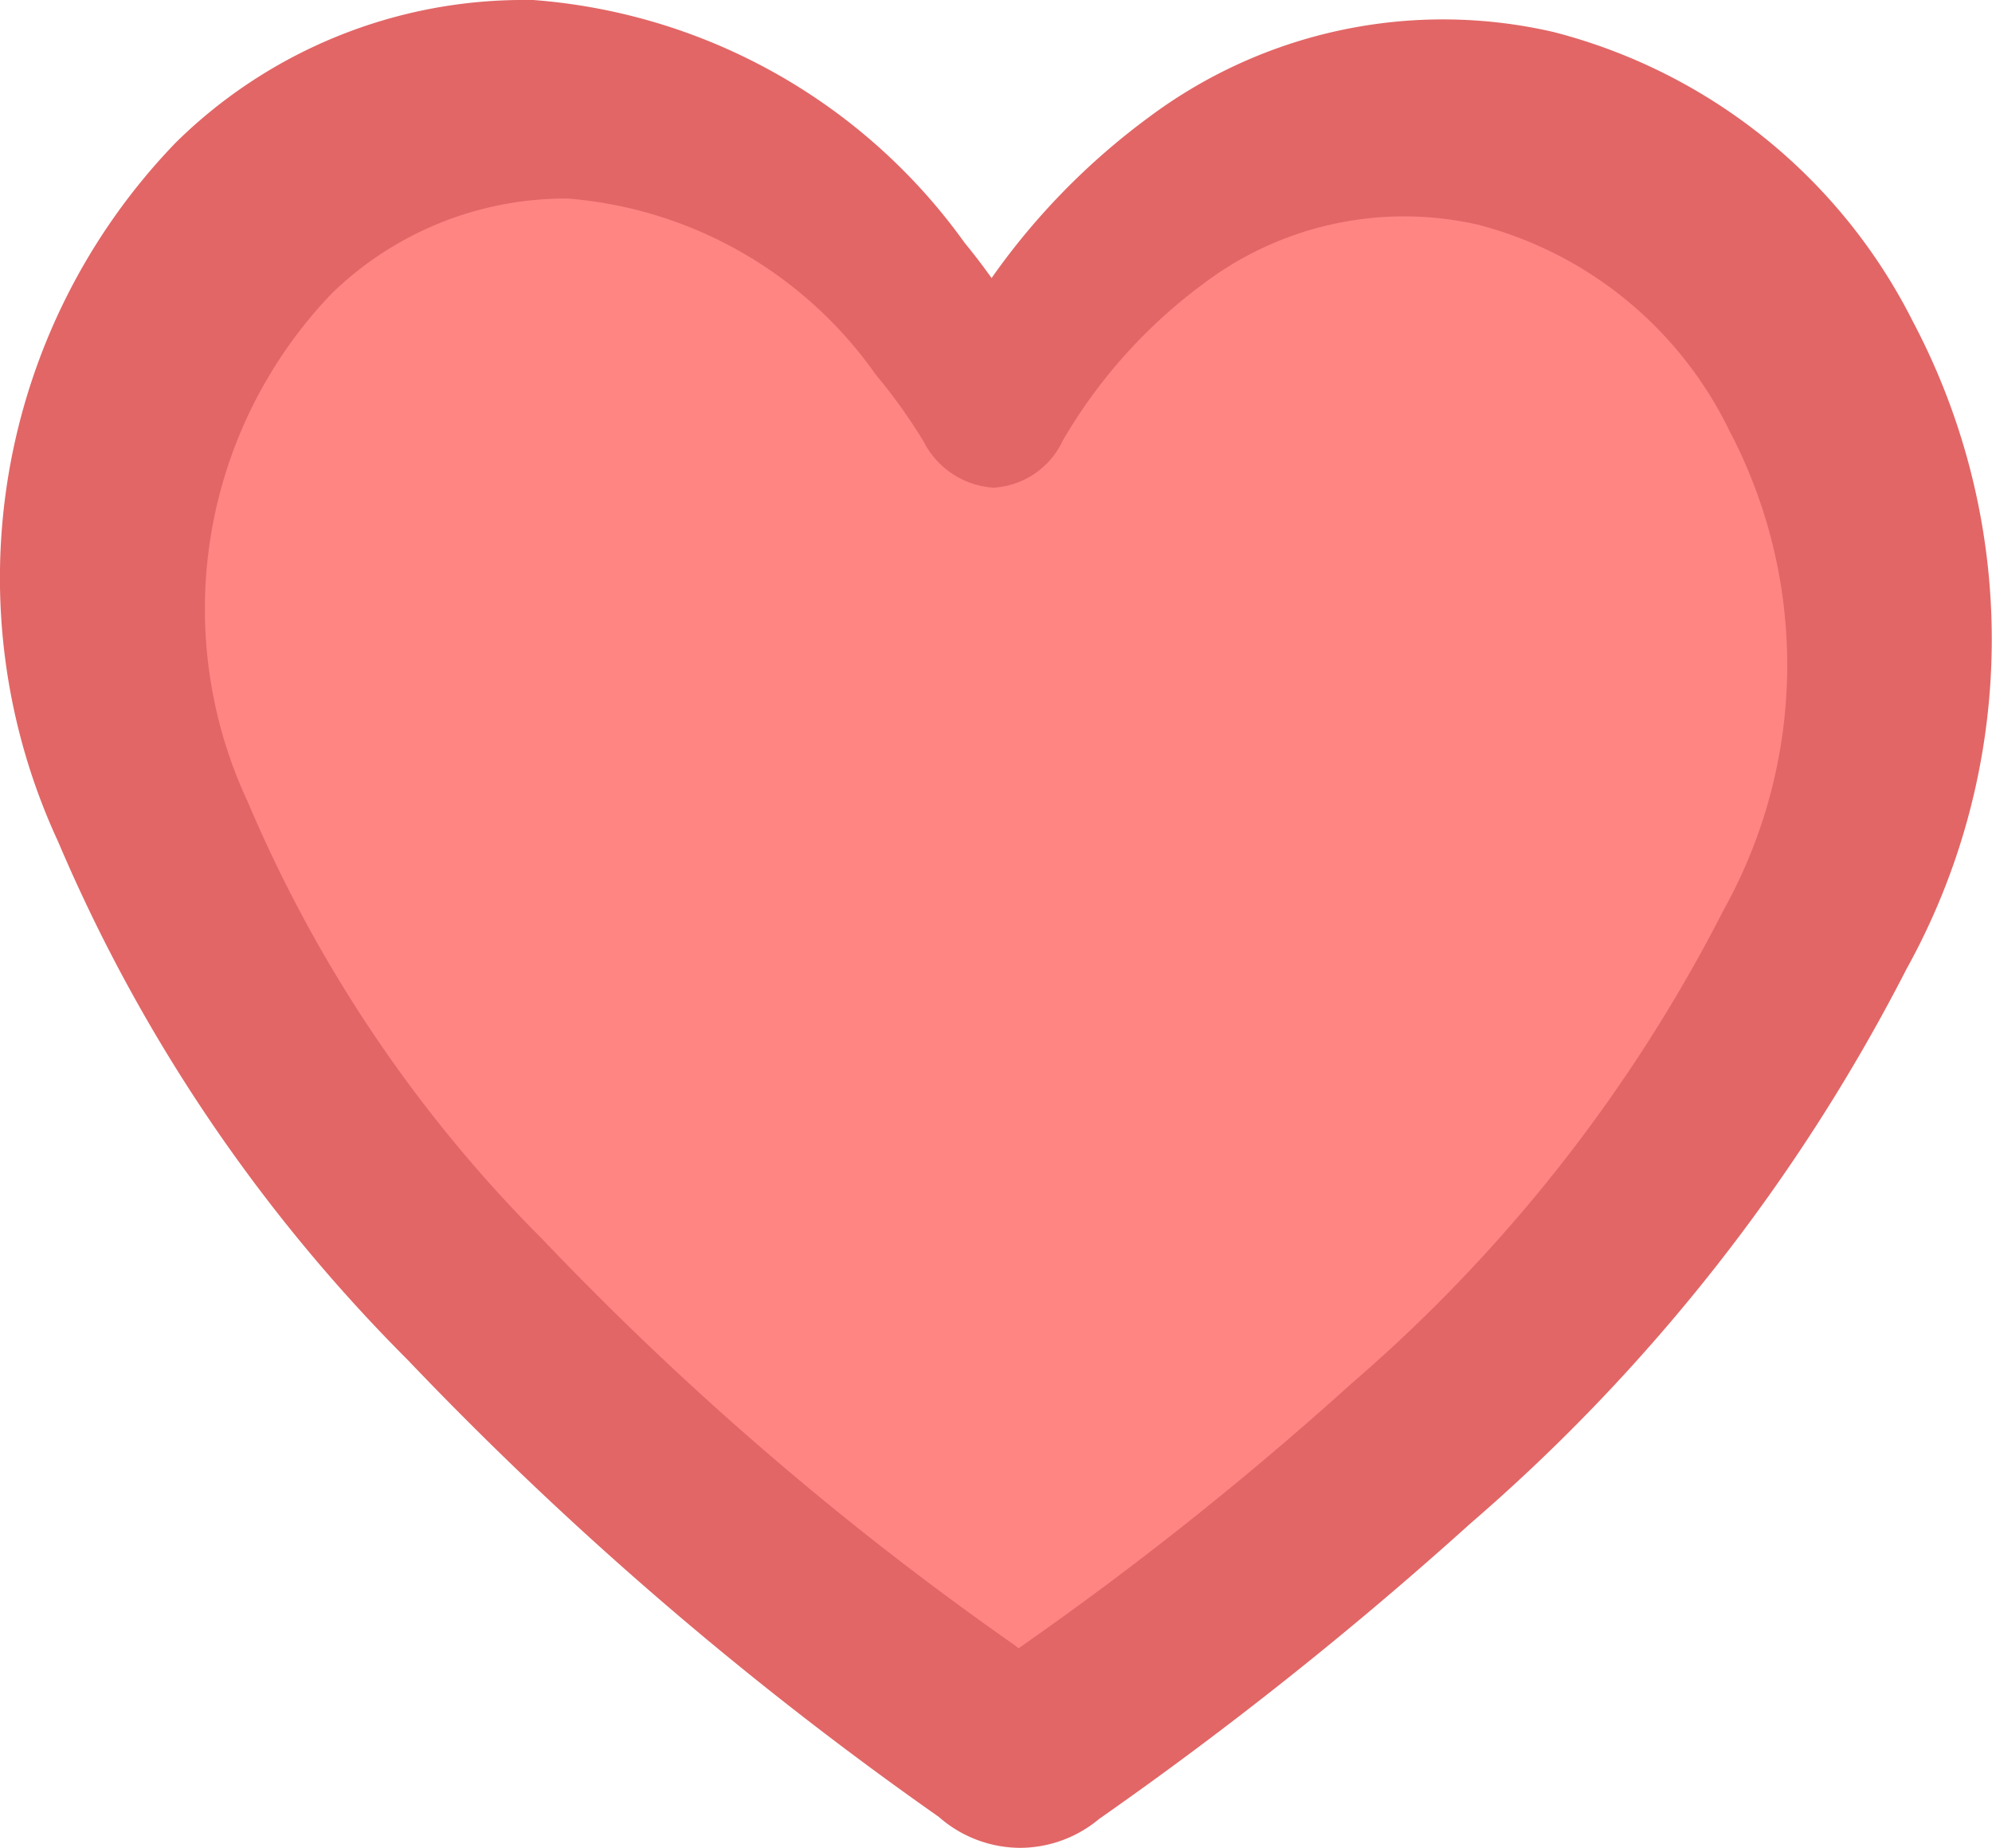
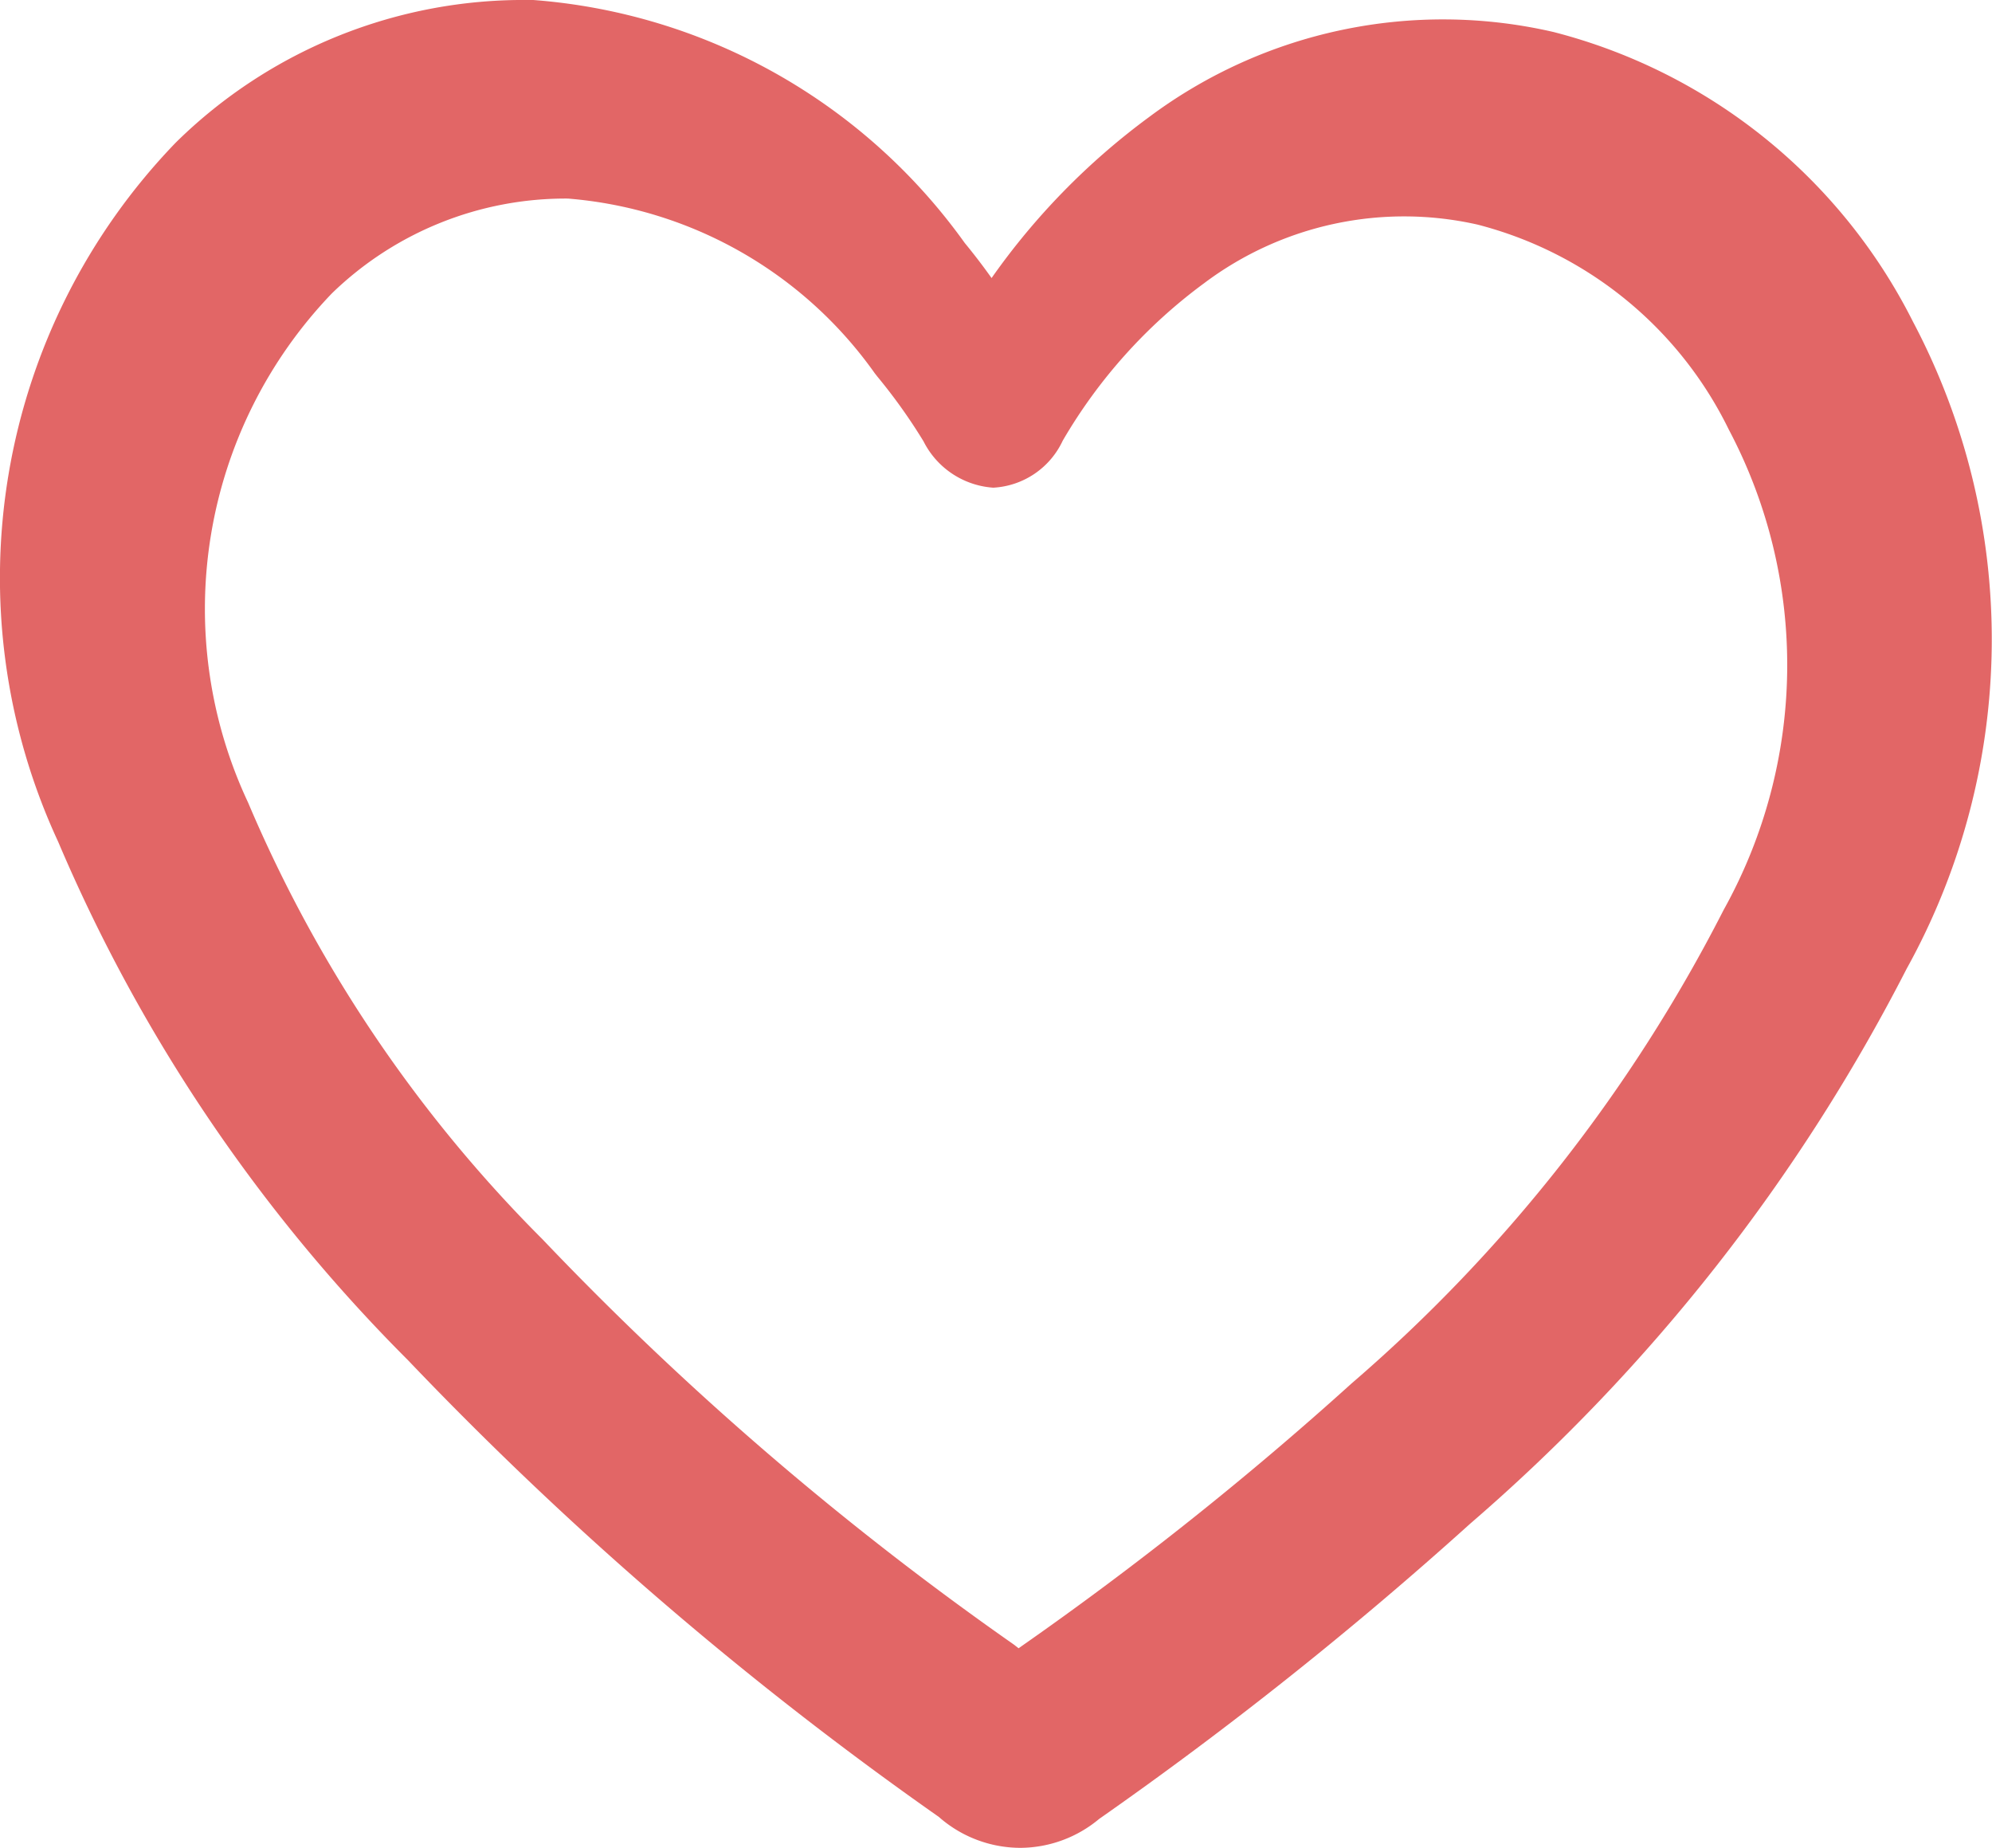
<svg xmlns="http://www.w3.org/2000/svg" height="27.527" viewBox="0 0 29.678 27.527" width="29.678">
-   <path d="m6.916 0a7.788 7.788 0 0 1 5.748 3.251 10 10 0 0 1 .835 1.17c.251.409.419.4.655.01a9.515 9.515 0 0 1 2.578-2.867c3.416-2.47 7.875-1.241 9.976 2.724a9.206 9.206 0 0 1 -.093 8.751 26.581 26.581 0 0 1 -6.288 8 56.14 56.14 0 0 1 -5.481 4.361.9.9 0 0 1 -1.223-.025 51.906 51.906 0 0 1 -7.823-6.726 23.577 23.577 0 0 1 -5.024-7.443 8.442 8.442 0 0 1 1.566-9.37 6.39 6.39 0 0 1 4.574-1.836z" fill="#ff8583" transform="translate(.957 .948)" />
  <path d="m15.205 27.527a1.844 1.844 0 0 1 -1.218-.461 52.987 52.987 0 0 1 -7.912-6.807 24.406 24.406 0 0 1 -5.209-7.721 9.337 9.337 0 0 1 1.749-10.41l.02-.02a7.383 7.383 0 0 1 5.252-2.108h.059a8.713 8.713 0 0 1 6.427 3.619q.209.254.4.523a10.4 10.4 0 0 1 2.349-2.4 7.318 7.318 0 0 1 6.024-1.265 8.309 8.309 0 0 1 5.354 4.314 10.126 10.126 0 0 1 -.094 9.641 27.412 27.412 0 0 1 -6.5 8.264 57.31 57.31 0 0 1 -5.53 4.4 1.845 1.845 0 0 1 -1.171.431zm-10.26-23.157a6.787 6.787 0 0 0 -1.258 7.566l.011.024a20.514 20.514 0 0 0 4.389 6.506l.014.015a46.553 46.553 0 0 0 7 6.015l.075.058.049-.035a50.458 50.458 0 0 0 4.908-3.907l.015-.013a23.243 23.243 0 0 0 5.522-7.025l.013-.025a7.5 7.5 0 0 0 .074-7.149 5.767 5.767 0 0 0 -3.743-3.054 4.959 4.959 0 0 0 -4.073.872 7.753 7.753 0 0 0 -2.108 2.347 1.215 1.215 0 0 1 -1.034.7 1.259 1.259 0 0 1 -1.04-.691 8.312 8.312 0 0 0 -.689-.966l-.039-.05a6.212 6.212 0 0 0 -4.57-2.6 5 5 0 0 0 -3.516 1.412z" fill="#e26666" />
</svg>